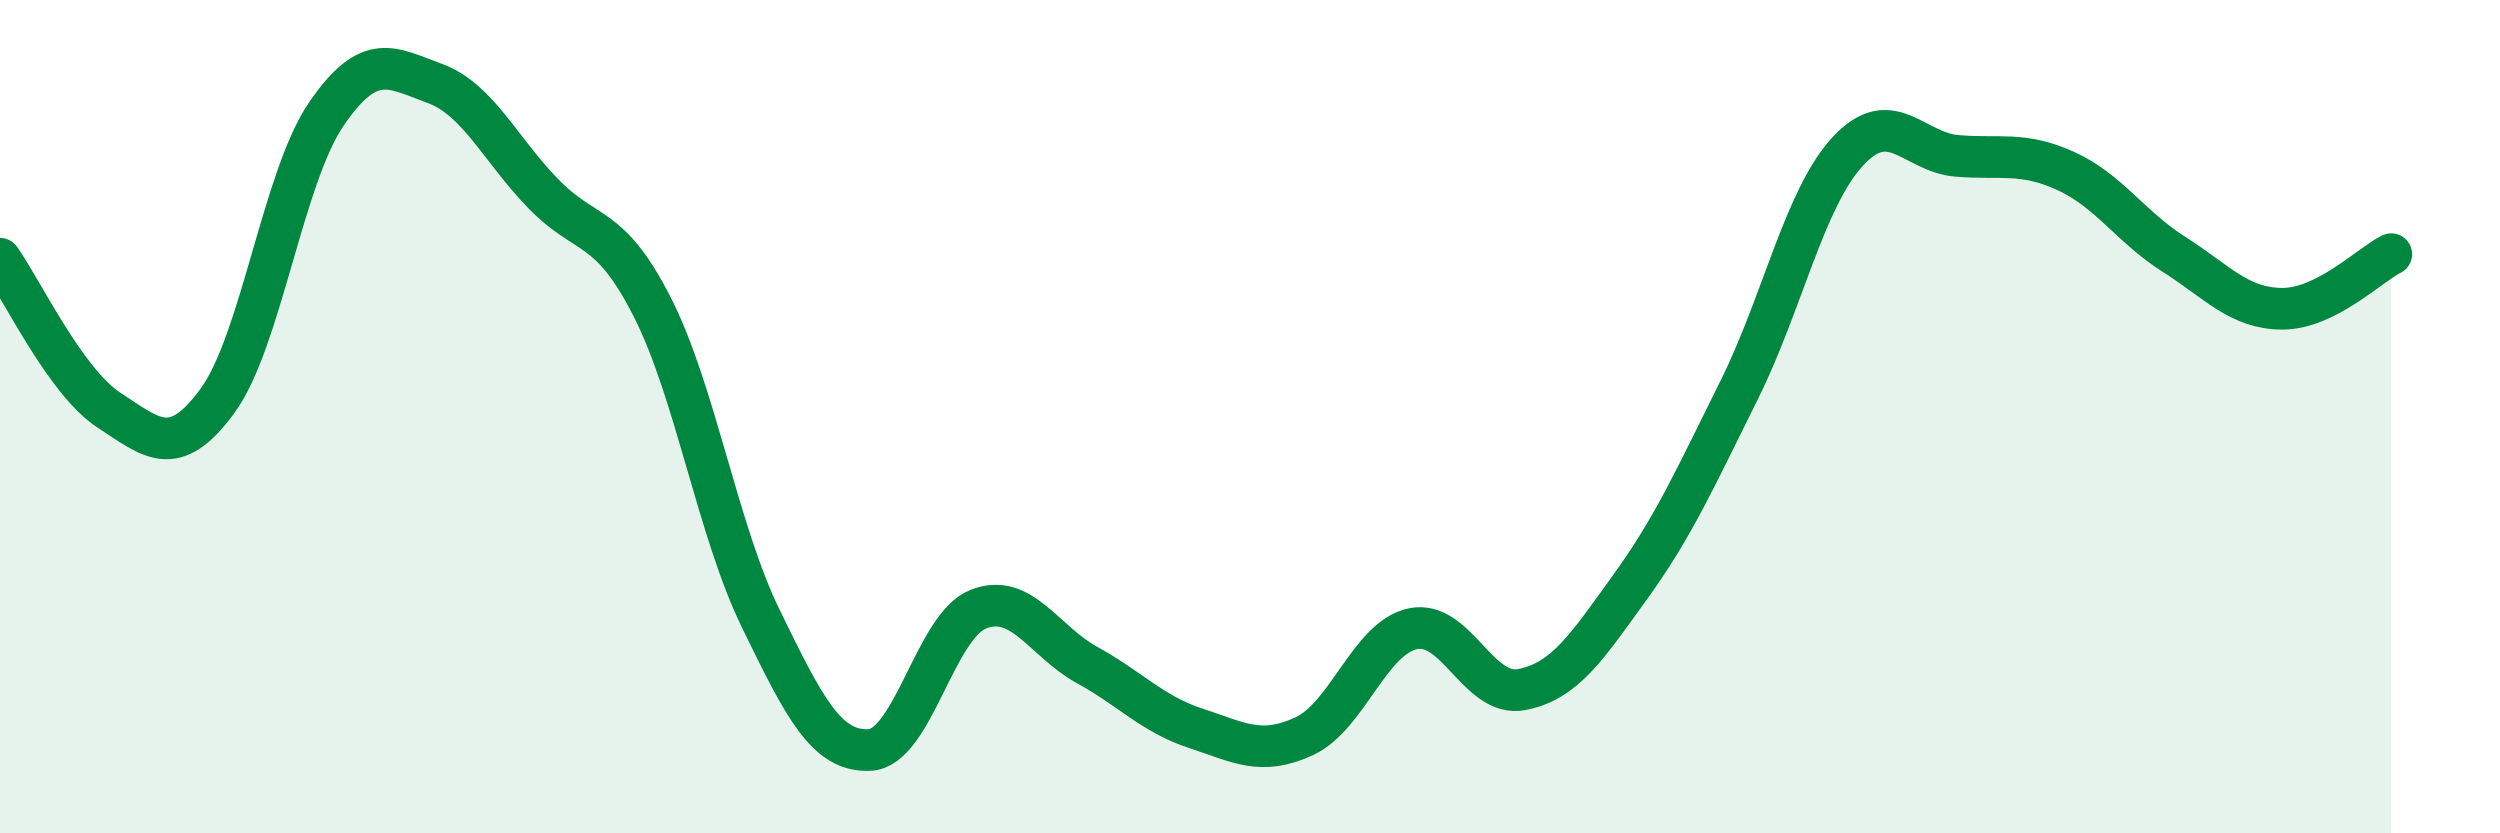
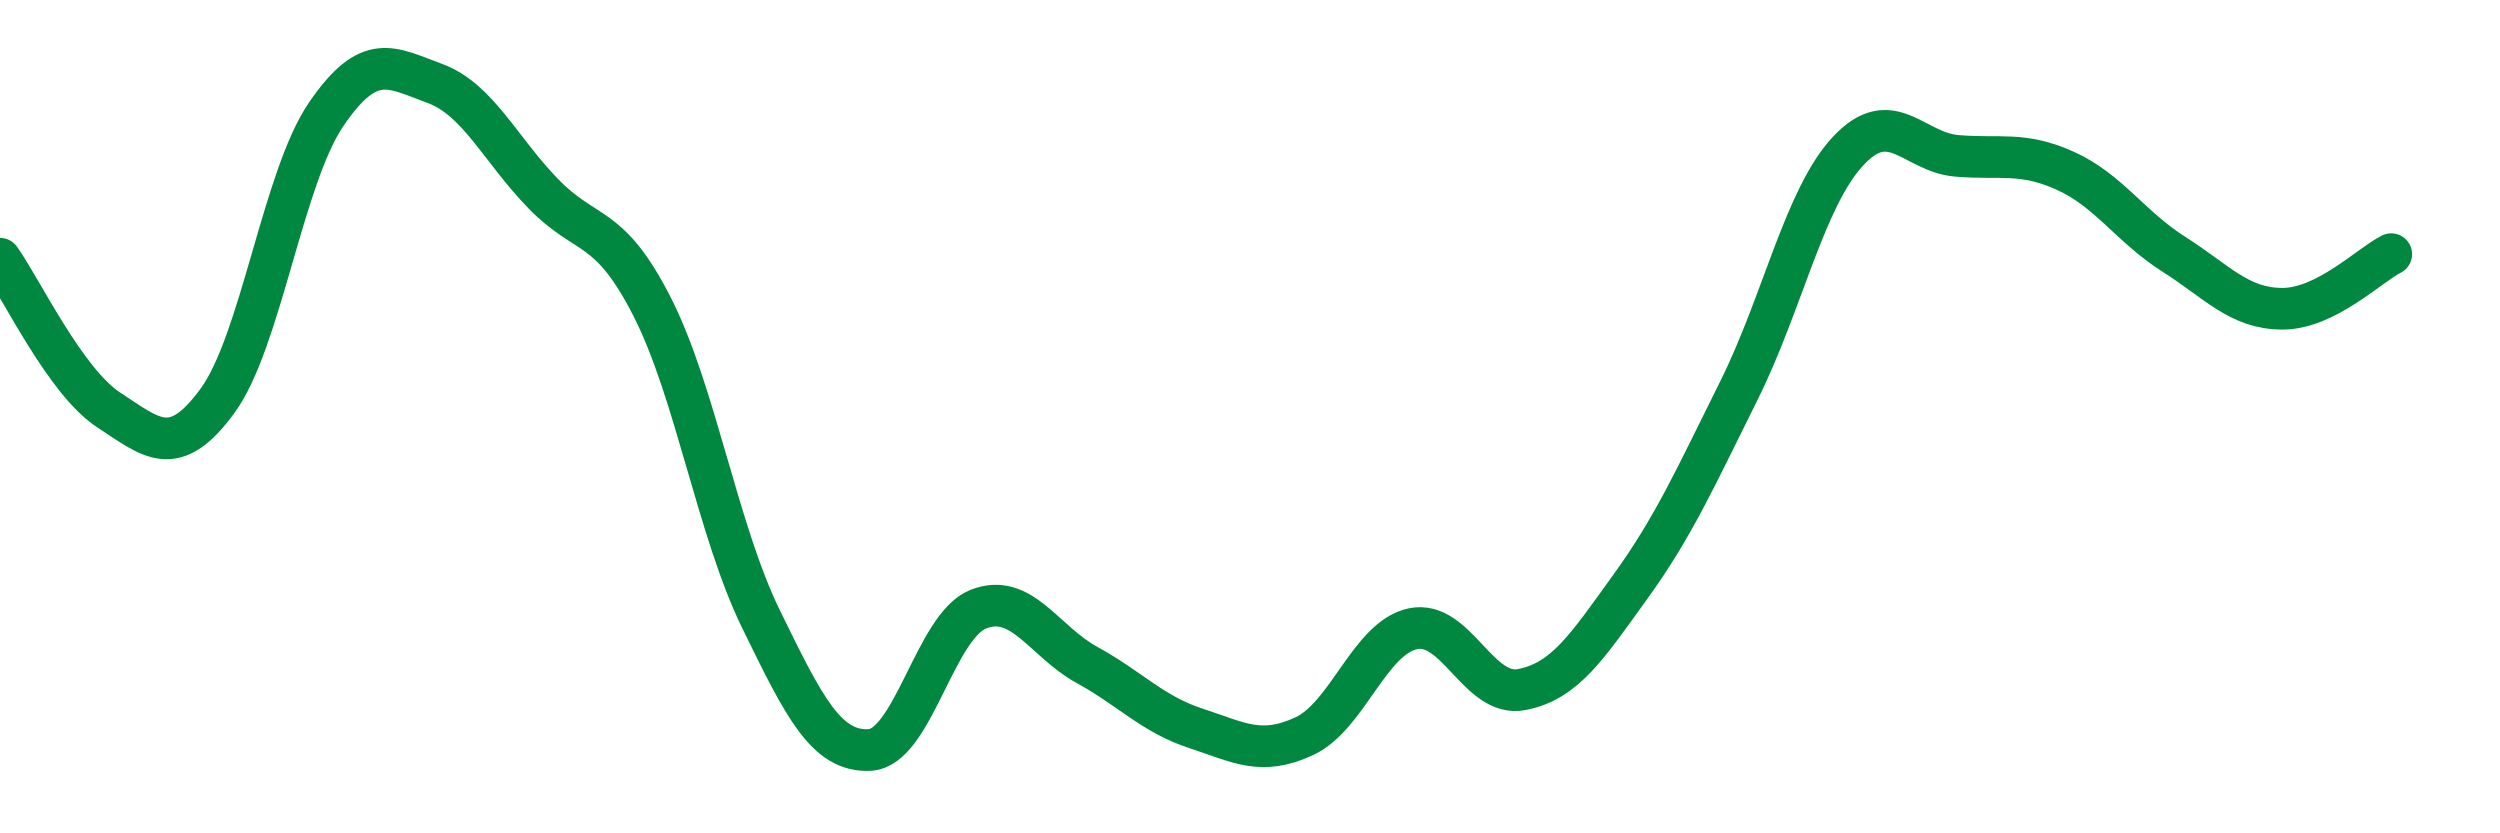
<svg xmlns="http://www.w3.org/2000/svg" width="60" height="20" viewBox="0 0 60 20">
-   <path d="M 0,6.21 C 0.52,6.94 1.57,9.16 2.61,9.84 C 3.65,10.52 4.18,11.04 5.22,9.62 C 6.26,8.2 6.79,4.26 7.83,2.74 C 8.87,1.22 9.39,1.62 10.43,2 C 11.47,2.38 12,3.58 13.04,4.65 C 14.08,5.72 14.61,5.32 15.65,7.36 C 16.69,9.4 17.22,12.72 18.26,14.85 C 19.3,16.98 19.83,18.05 20.87,18 C 21.91,17.95 22.44,15.03 23.48,14.62 C 24.52,14.21 25.05,15.39 26.09,15.96 C 27.13,16.53 27.66,17.14 28.7,17.48 C 29.74,17.82 30.26,18.15 31.3,17.67 C 32.34,17.19 32.87,15.31 33.91,15.09 C 34.95,14.87 35.48,16.75 36.52,16.55 C 37.56,16.35 38.09,15.52 39.13,14.08 C 40.17,12.64 40.7,11.45 41.74,9.36 C 42.78,7.27 43.31,4.75 44.35,3.63 C 45.39,2.51 45.92,3.65 46.96,3.74 C 48,3.83 48.53,3.63 49.57,4.1 C 50.61,4.57 51.13,5.44 52.17,6.1 C 53.21,6.76 53.74,7.41 54.78,7.41 C 55.82,7.41 56.87,6.36 57.39,6.1L57.39 20L0 20Z" fill="#008740" opacity="0.1" stroke-linecap="round" stroke-linejoin="round" />
  <path d="M 0,6.21 C 0.52,6.94 1.57,9.16 2.61,9.84 C 3.65,10.52 4.18,11.04 5.22,9.62 C 6.26,8.2 6.79,4.26 7.83,2.74 C 8.87,1.22 9.39,1.62 10.43,2 C 11.47,2.38 12,3.58 13.04,4.65 C 14.08,5.72 14.61,5.32 15.65,7.36 C 16.69,9.4 17.22,12.72 18.26,14.85 C 19.3,16.98 19.83,18.05 20.87,18 C 21.91,17.95 22.44,15.03 23.48,14.62 C 24.52,14.21 25.05,15.39 26.09,15.96 C 27.13,16.53 27.66,17.14 28.7,17.48 C 29.74,17.82 30.26,18.15 31.3,17.67 C 32.34,17.19 32.87,15.31 33.91,15.09 C 34.95,14.87 35.48,16.75 36.52,16.55 C 37.56,16.35 38.09,15.52 39.13,14.08 C 40.17,12.64 40.7,11.45 41.74,9.36 C 42.78,7.27 43.31,4.75 44.35,3.63 C 45.39,2.51 45.92,3.65 46.96,3.74 C 48,3.83 48.53,3.63 49.57,4.1 C 50.61,4.57 51.13,5.44 52.17,6.1 C 53.21,6.76 53.74,7.41 54.78,7.41 C 55.82,7.41 56.87,6.36 57.39,6.1" stroke="#008740" stroke-width="1" fill="none" stroke-linecap="round" stroke-linejoin="round" />
</svg>